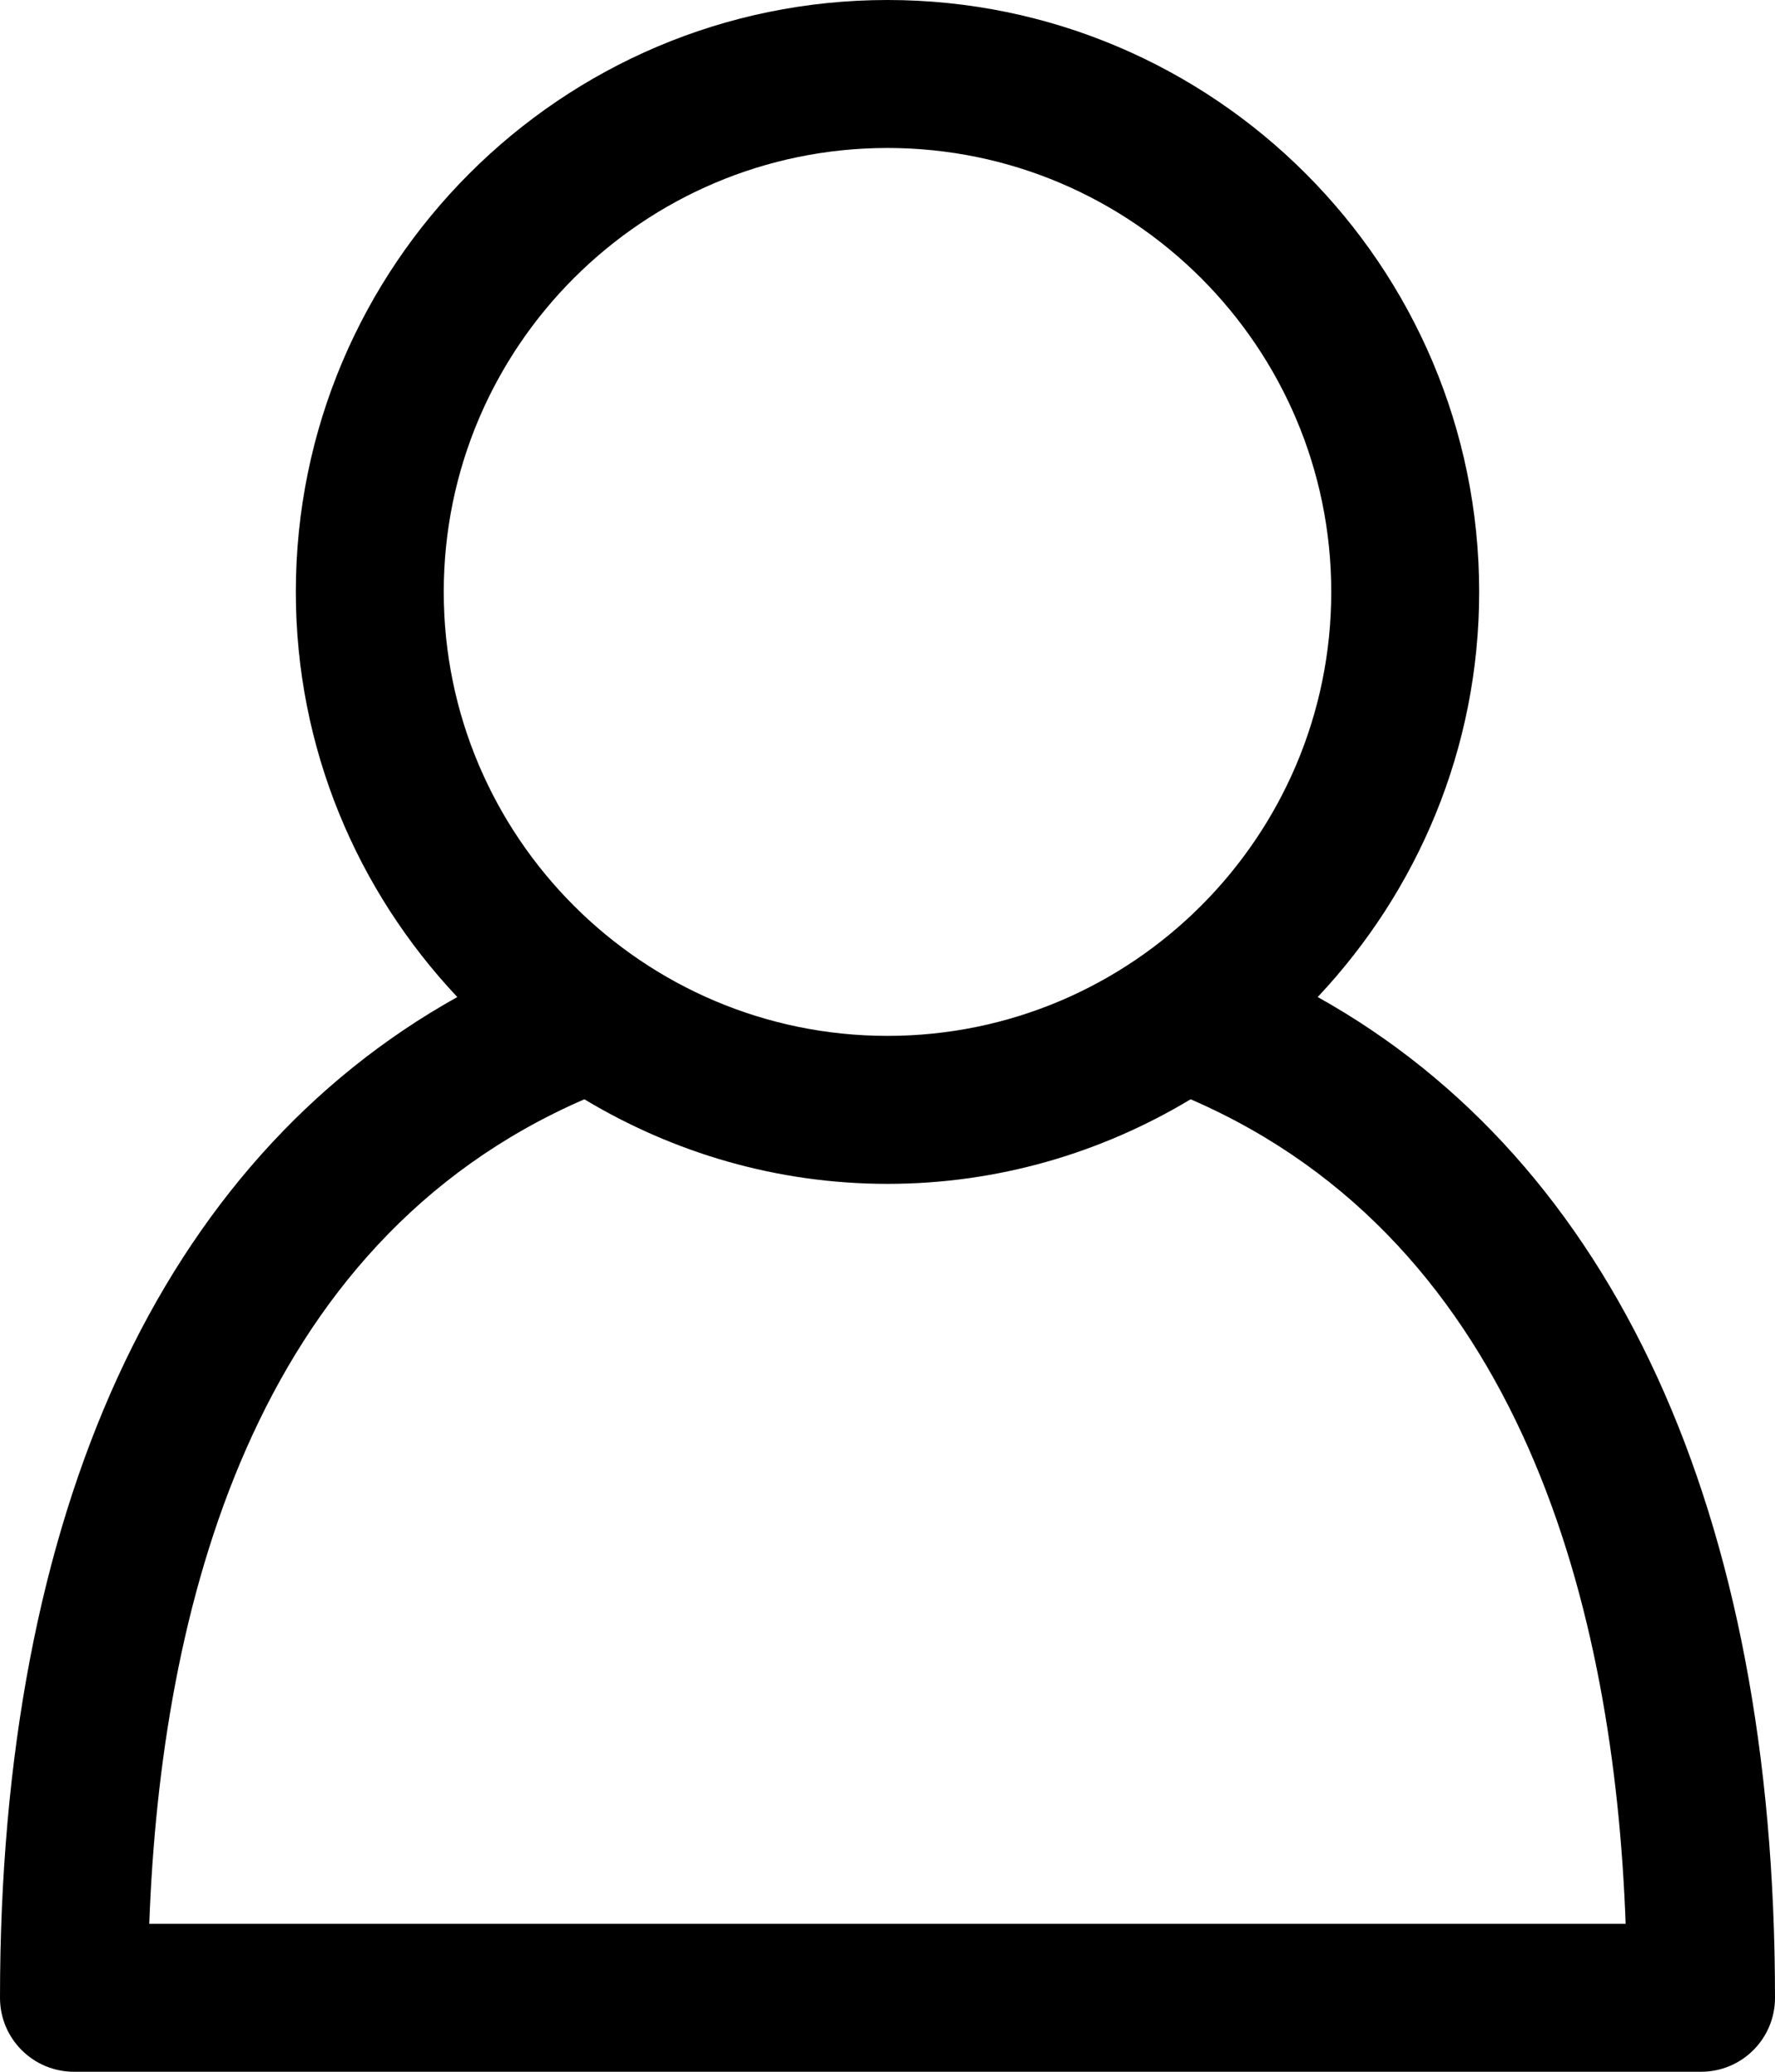
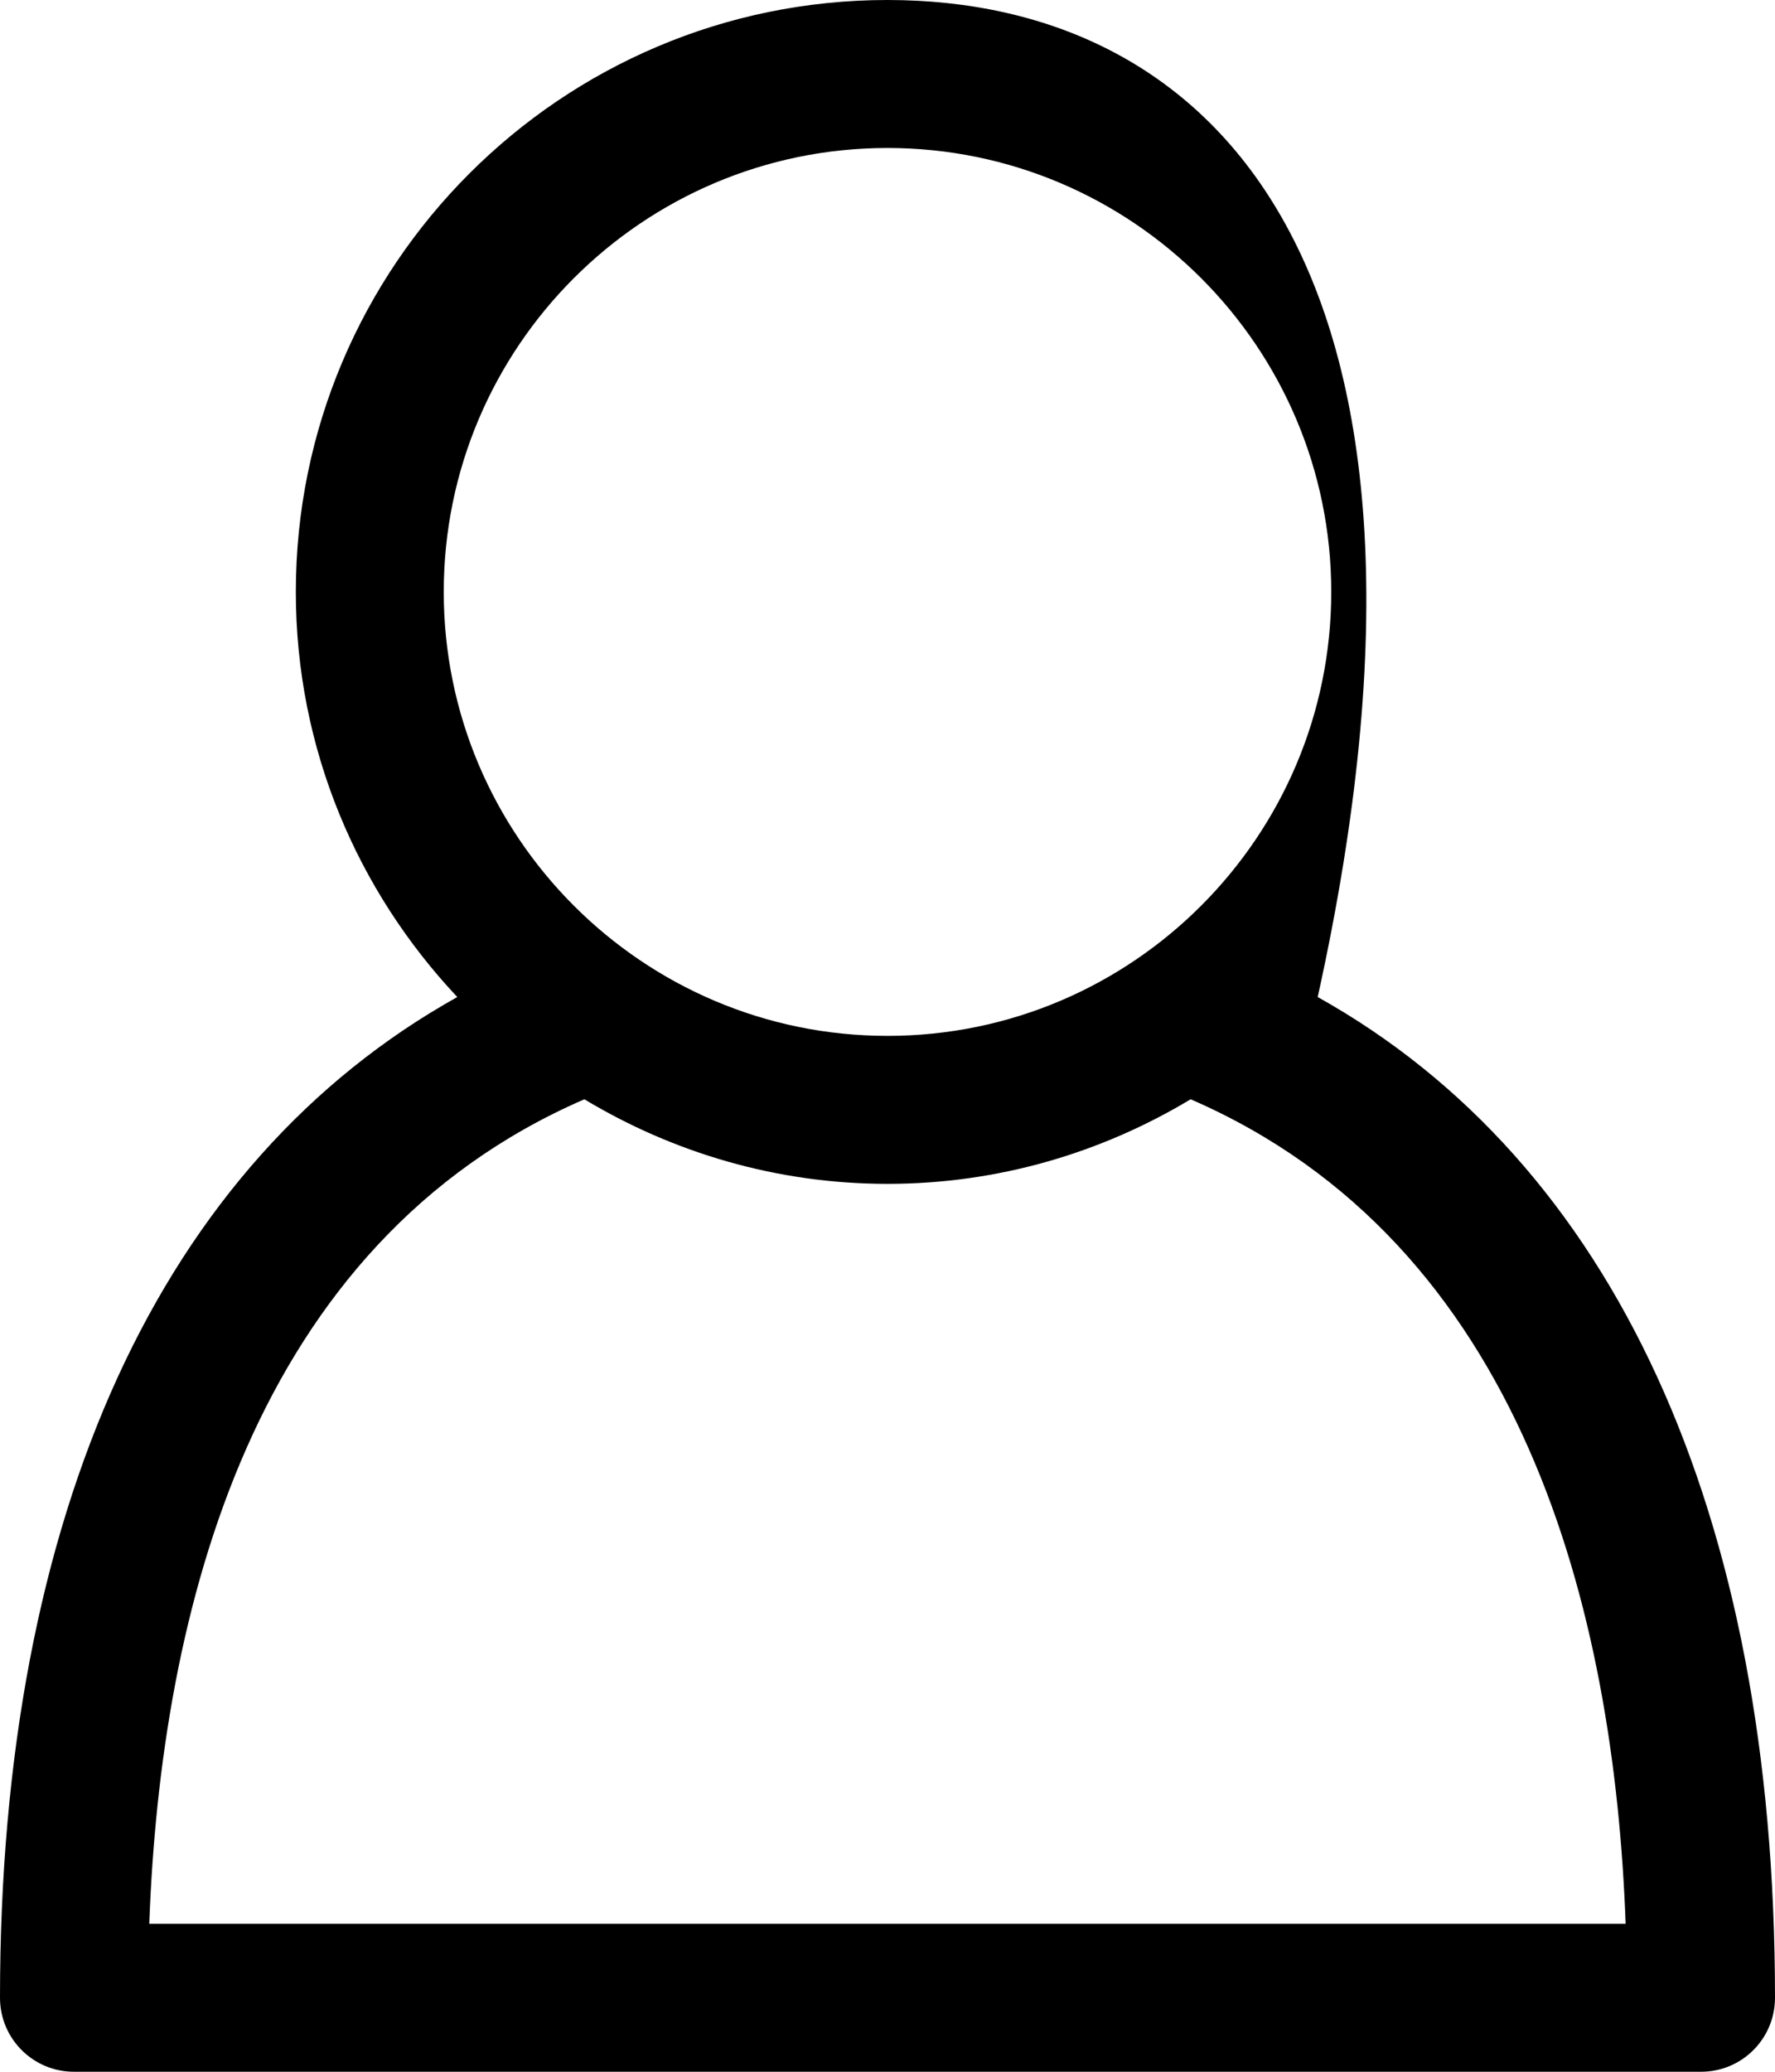
<svg xmlns="http://www.w3.org/2000/svg" id="Capa_1" data-name="Capa 1" viewBox="0 0 384 448">
-   <path d="M285.07,215.6c21.58-22.93,34.93-53.7,34.93-87.6C320,57.42,262.58,0,192,0S64,57.42,64,128c0,33.9,13.34,64.67,34.93,87.6C34.96,251.3,0,326.91,0,432c0,8.85,7.17,16,16,16h352c8.85,0,16-7.15,16-16,0-105.1-34.96-180.7-98.93-216.4ZM192,32c52.94,0,96,43.06,96,96s-43.06,96-96,96-96-43.06-96-96,43.06-96,96-96ZM32.29,416c2.51-67.74,22.21-147.09,94.13-178.29,19.2,11.54,41.6,18.29,65.58,18.29s46.38-6.75,65.58-18.29c71.9,31.18,91.62,110.54,94.11,178.29H32.29Z" />
+   <path d="M285.07,215.6C320,57.42,262.58,0,192,0S64,57.42,64,128c0,33.9,13.34,64.67,34.93,87.6C34.96,251.3,0,326.91,0,432c0,8.85,7.17,16,16,16h352c8.85,0,16-7.15,16-16,0-105.1-34.96-180.7-98.93-216.4ZM192,32c52.94,0,96,43.06,96,96s-43.06,96-96,96-96-43.06-96-96,43.06-96,96-96ZM32.29,416c2.51-67.74,22.21-147.09,94.13-178.29,19.2,11.54,41.6,18.29,65.58,18.29s46.38-6.75,65.58-18.29c71.9,31.18,91.62,110.54,94.11,178.29H32.29Z" />
</svg>